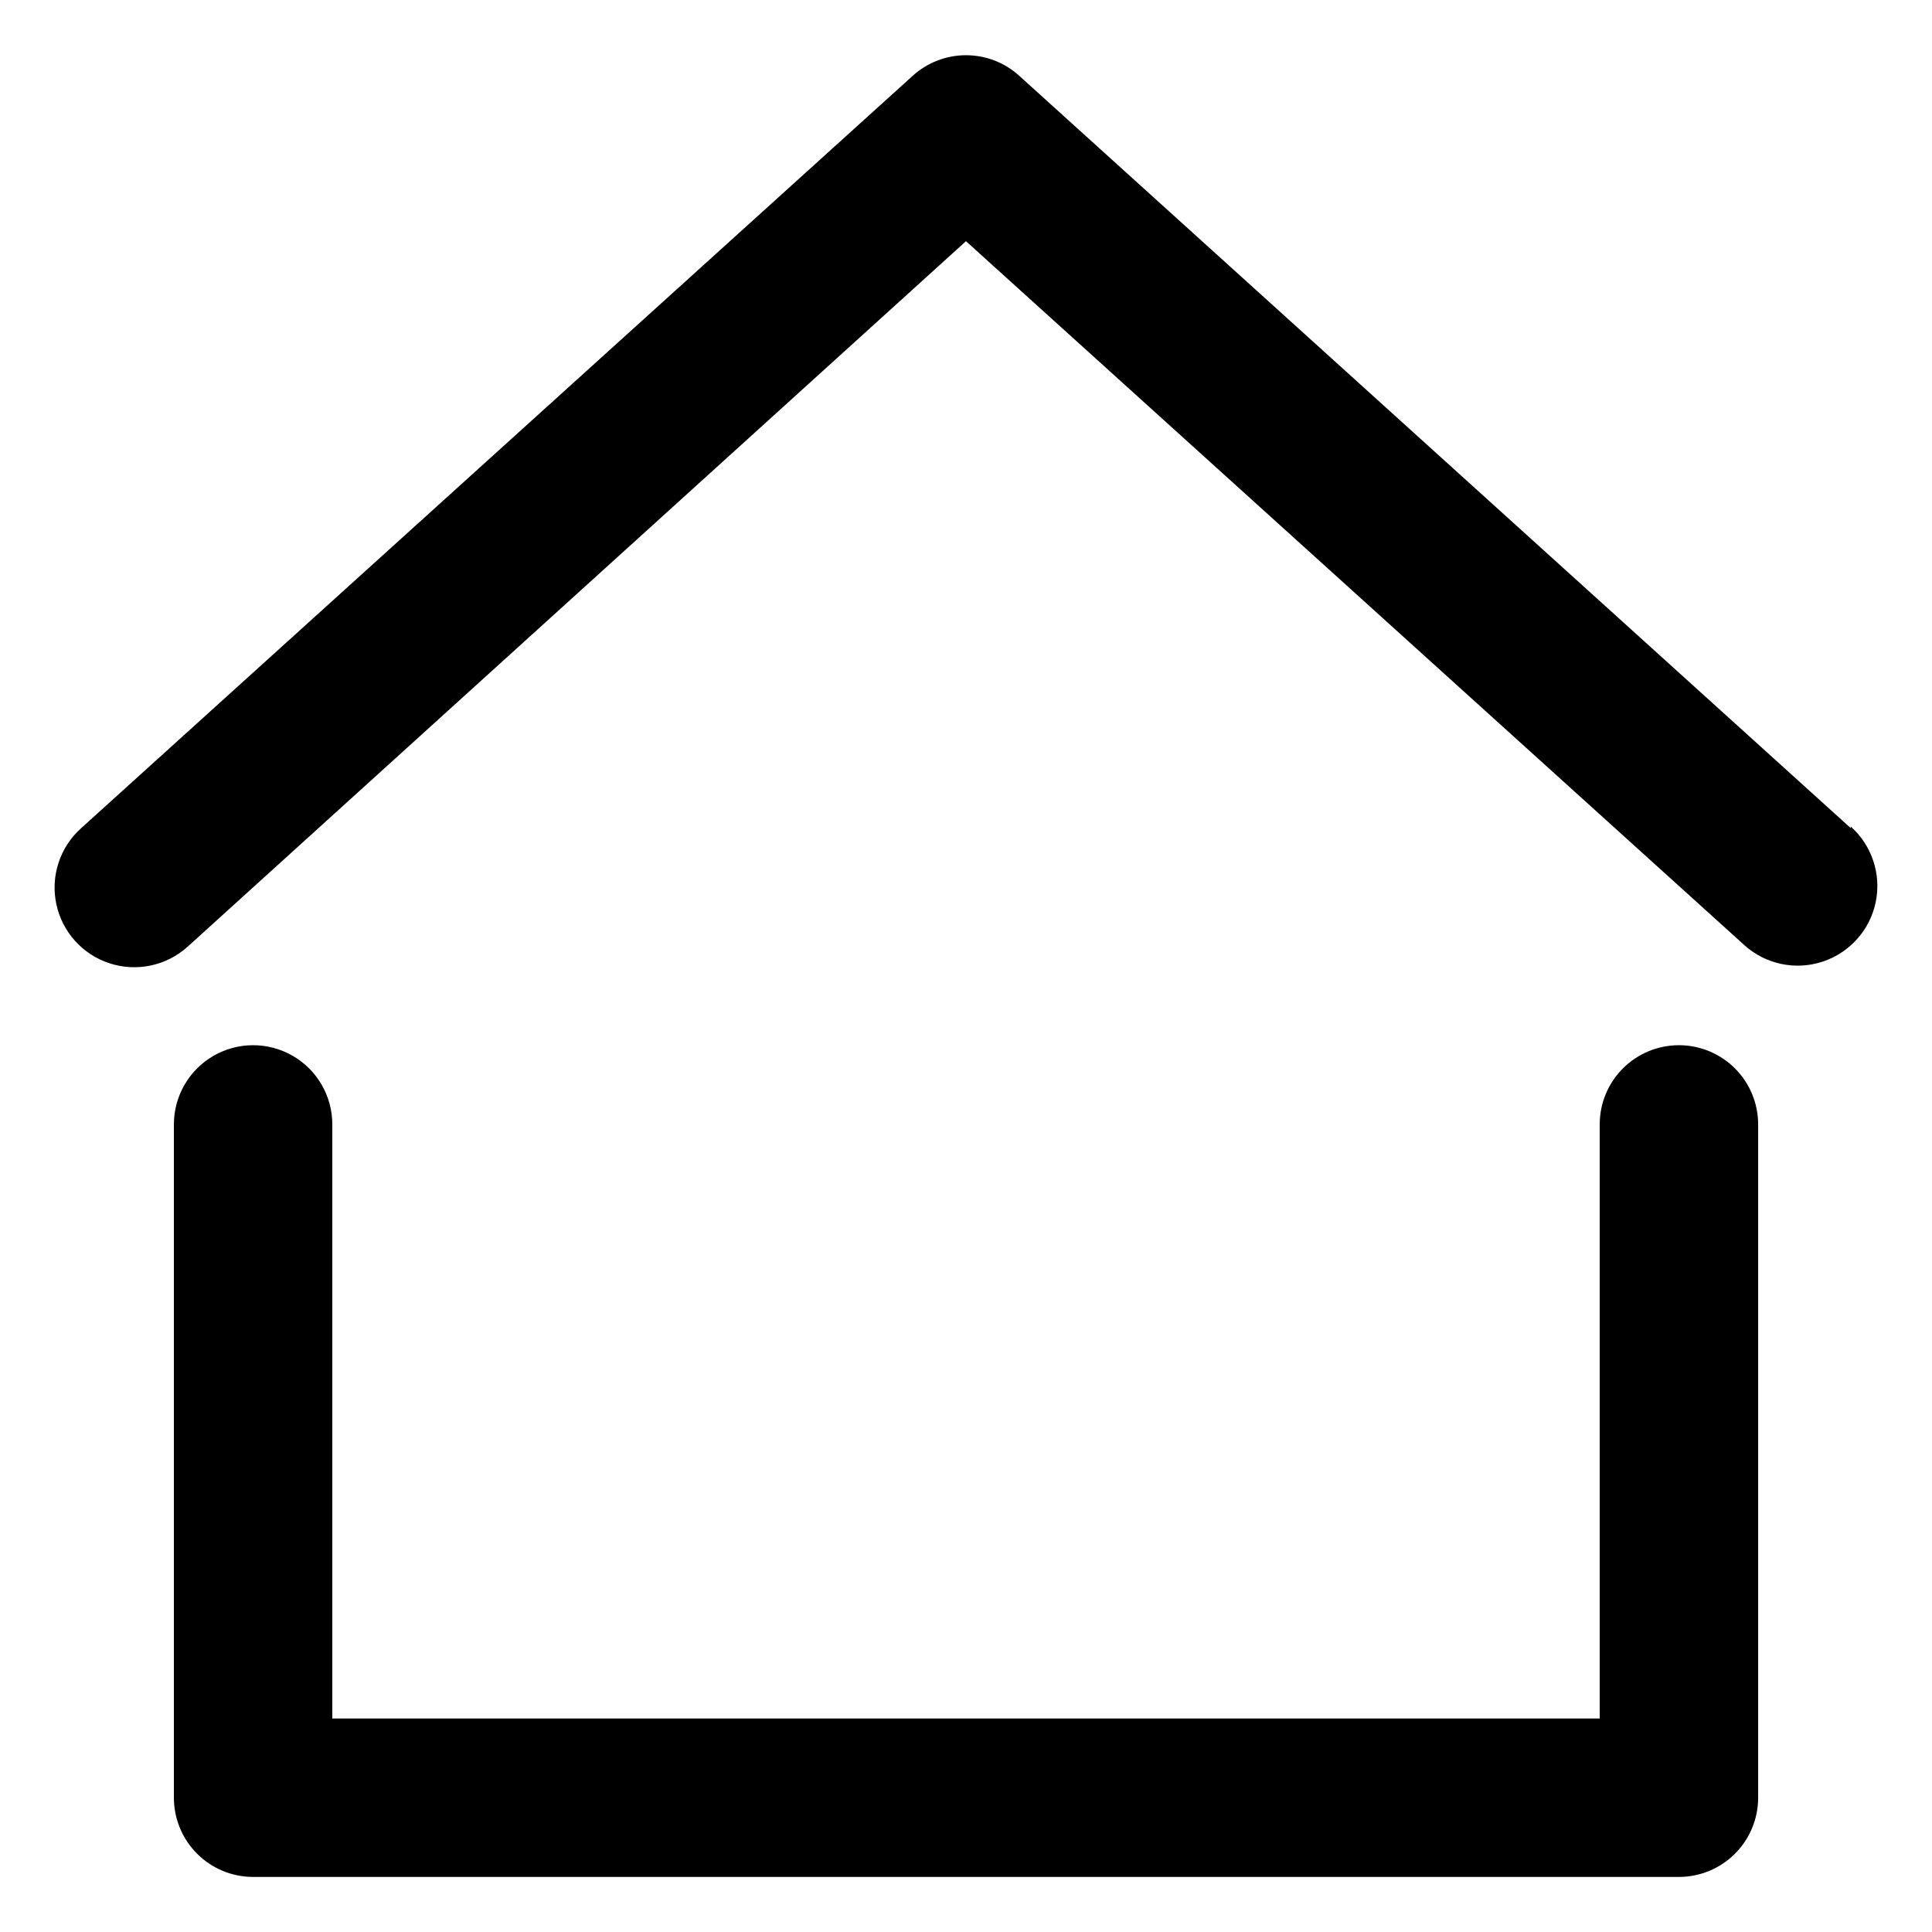
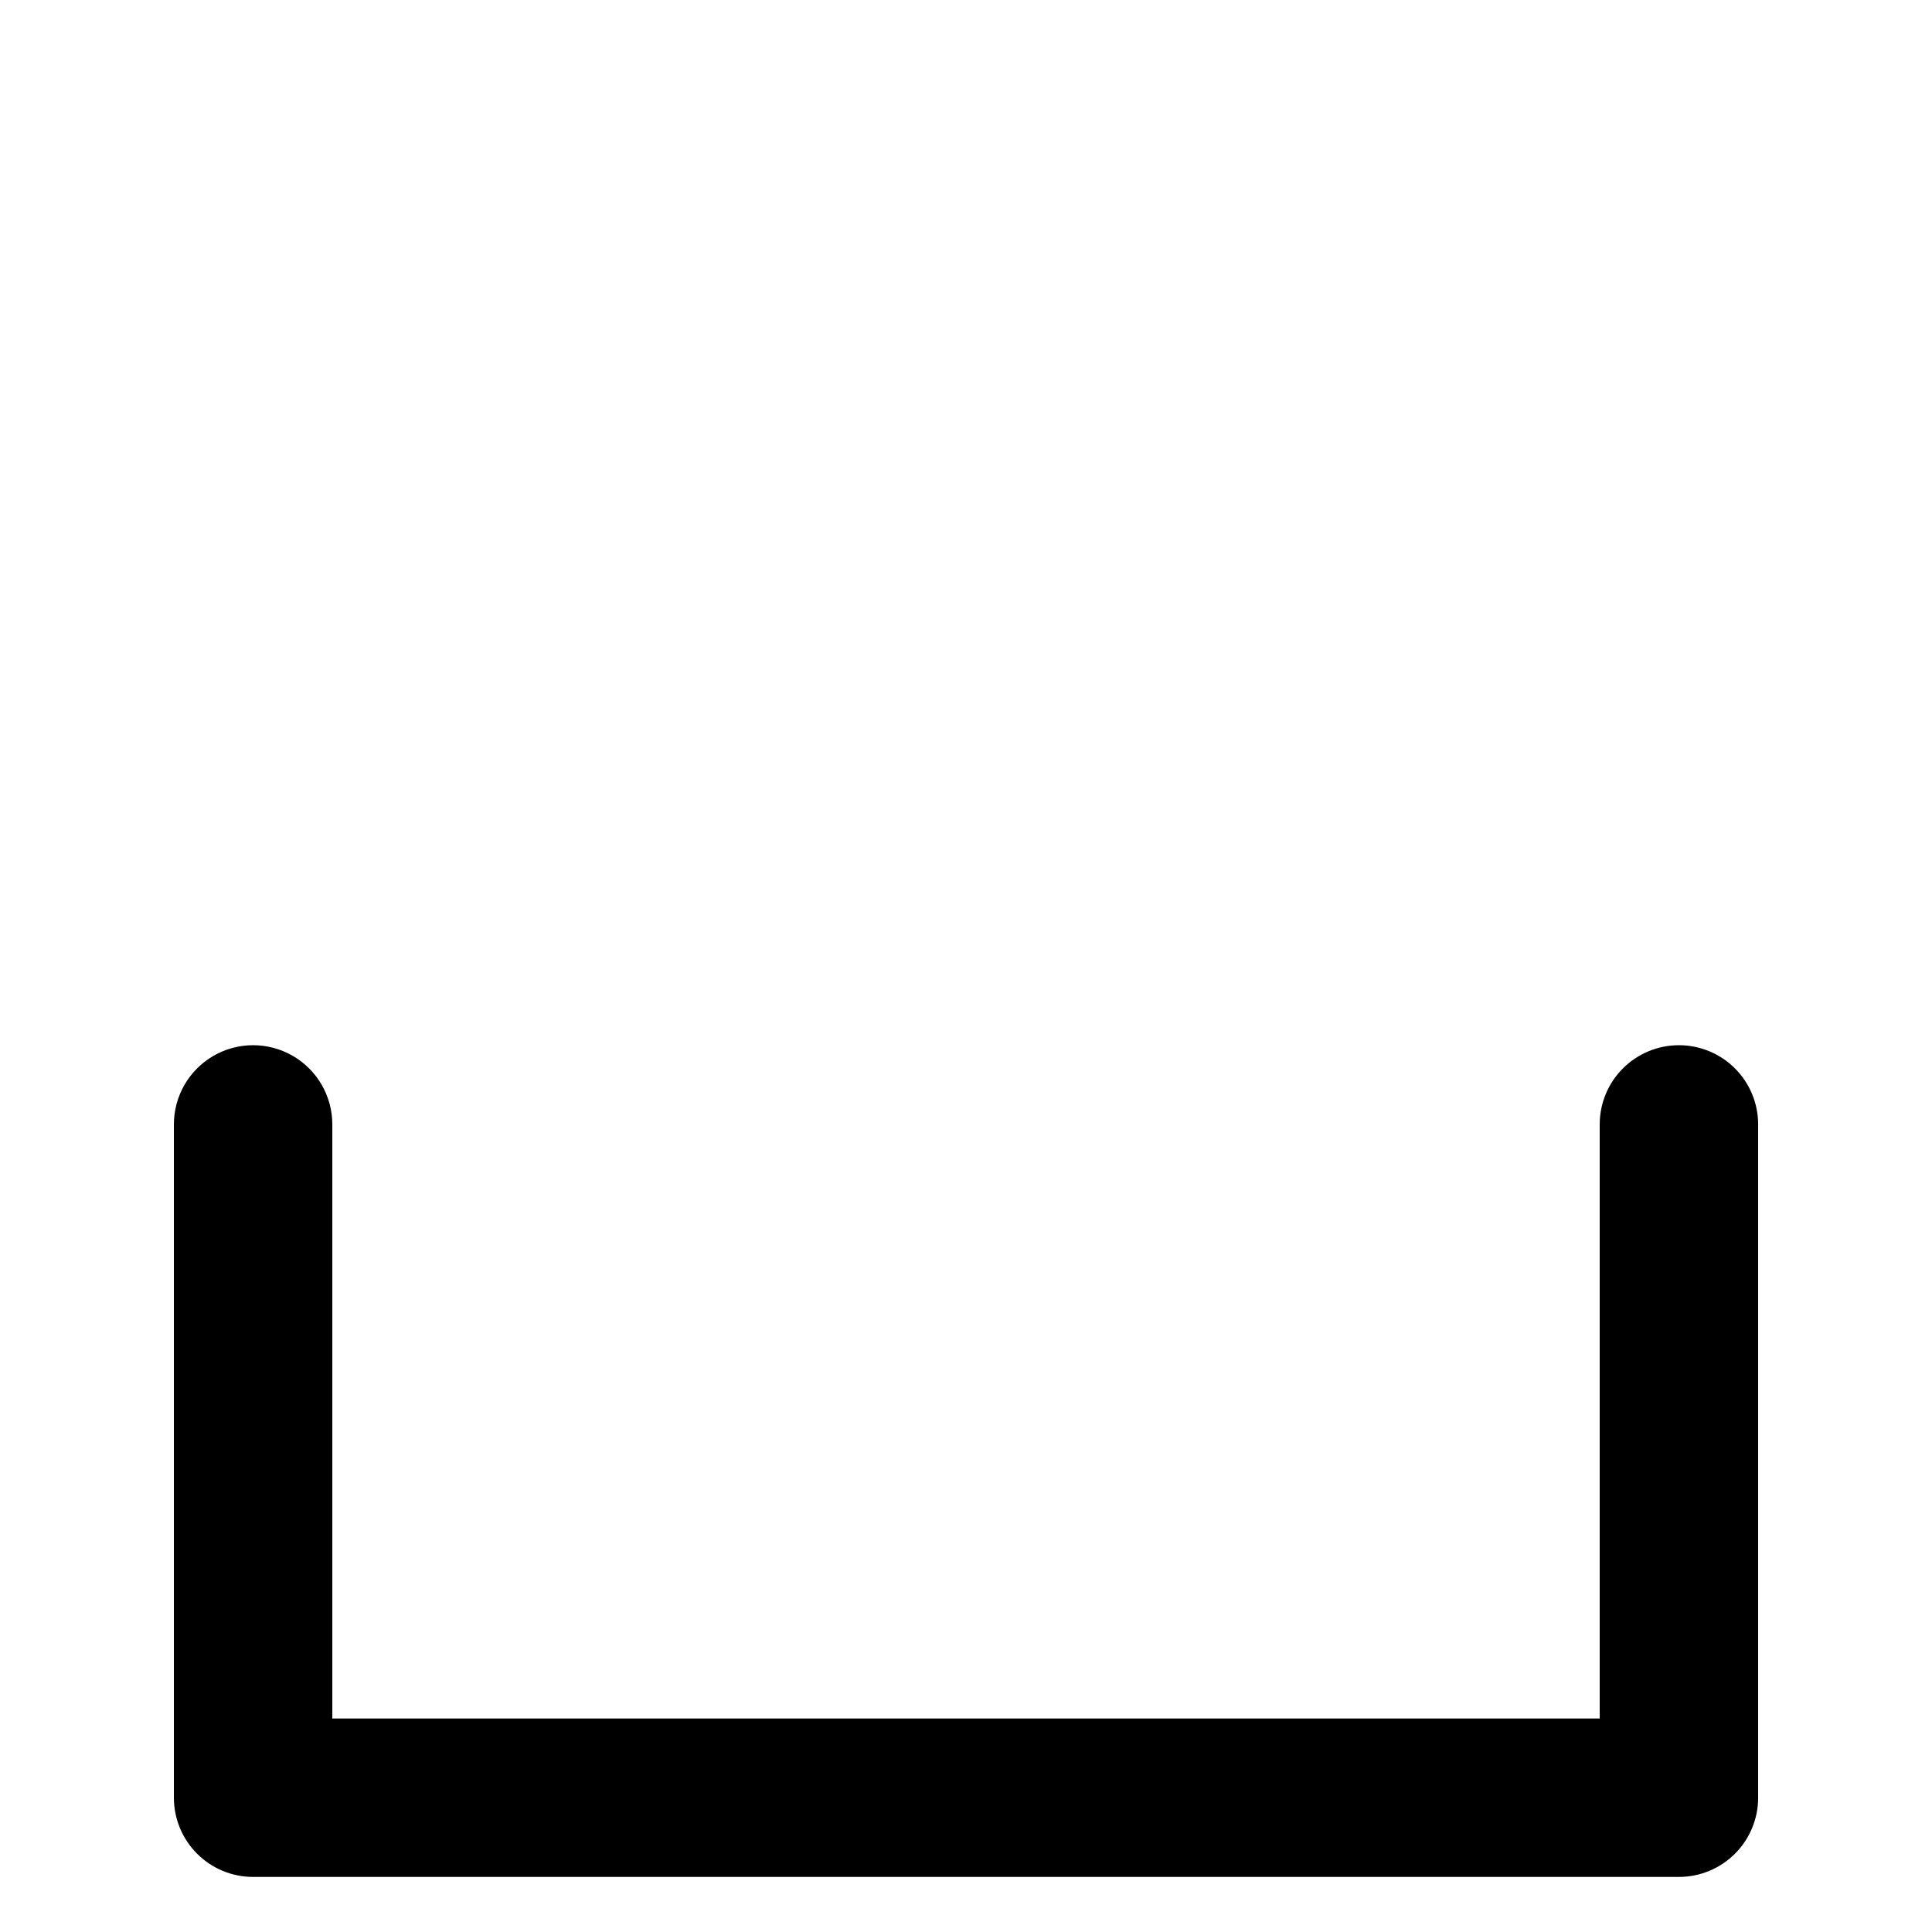
<svg xmlns="http://www.w3.org/2000/svg" fill="#000000" width="800px" height="800px" version="1.1" viewBox="144 144 512 512">
  <g>
-     <path d="m634.48 363.47-220.42-199.43c-3.856-3.481-8.867-5.406-14.062-5.406-5.199 0-10.207 1.926-14.066 5.406l-220.42 199.43c-5.625 5.023-8.141 12.668-6.602 20.051 1.539 7.387 6.902 13.387 14.066 15.746 7.164 2.359 15.043 0.715 20.668-4.309l206.35-187.04 206.35 186.62c5.625 5.027 13.504 6.668 20.668 4.309 7.16-2.359 12.523-8.359 14.062-15.742 1.539-7.383-0.977-15.027-6.602-20.055z" />
    <path d="m588.93 420.99c-5.566 0-10.906 2.211-14.844 6.148-3.934 3.934-6.148 9.273-6.148 14.844v157.44h-335.87v-157.44c0-7.5-4-14.43-10.496-18.18s-14.496-3.75-20.992 0c-6.496 3.75-10.496 10.68-10.496 18.18v178.43c0 5.57 2.211 10.906 6.148 14.844s9.277 6.148 14.844 6.148h377.86c5.57 0 10.906-2.211 14.844-6.148s6.148-9.273 6.148-14.844v-178.43c0-5.57-2.211-10.91-6.148-14.844-3.938-3.938-9.273-6.148-14.844-6.148z" />
  </g>
</svg>